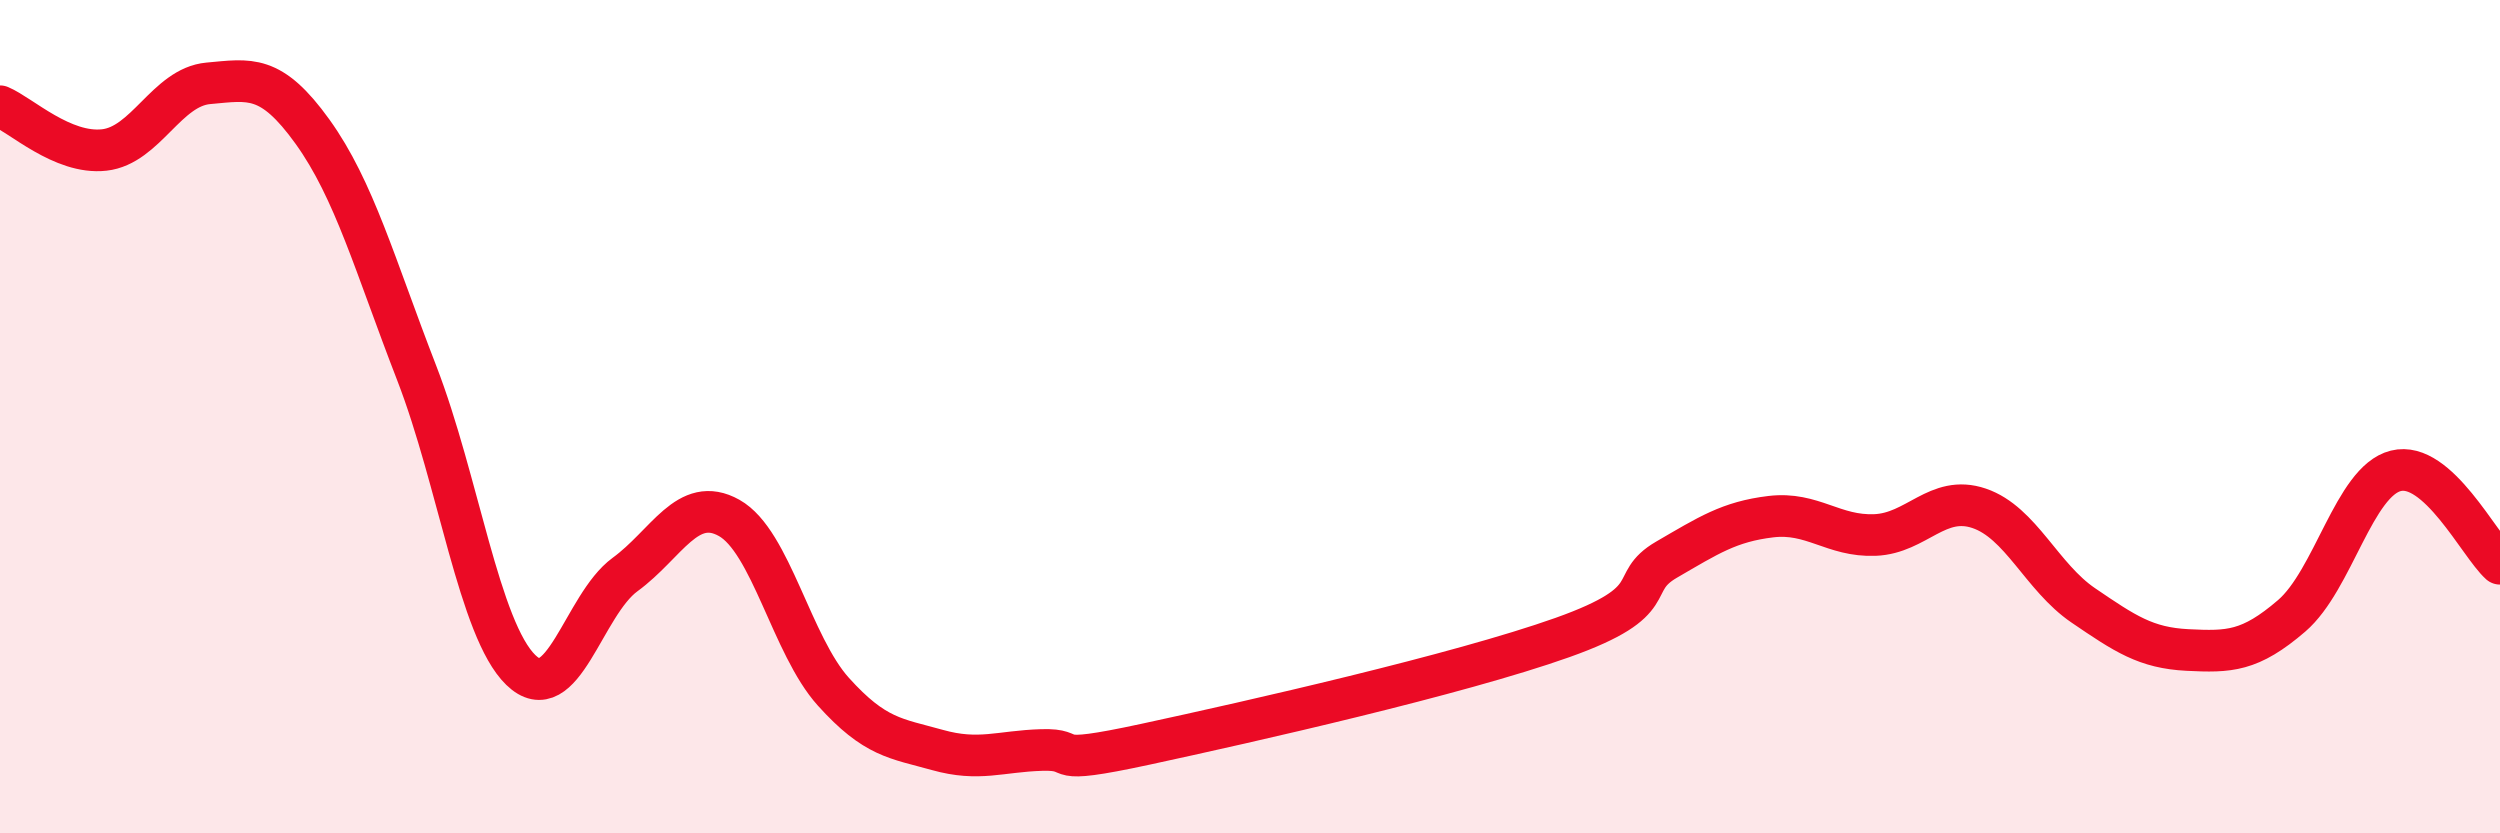
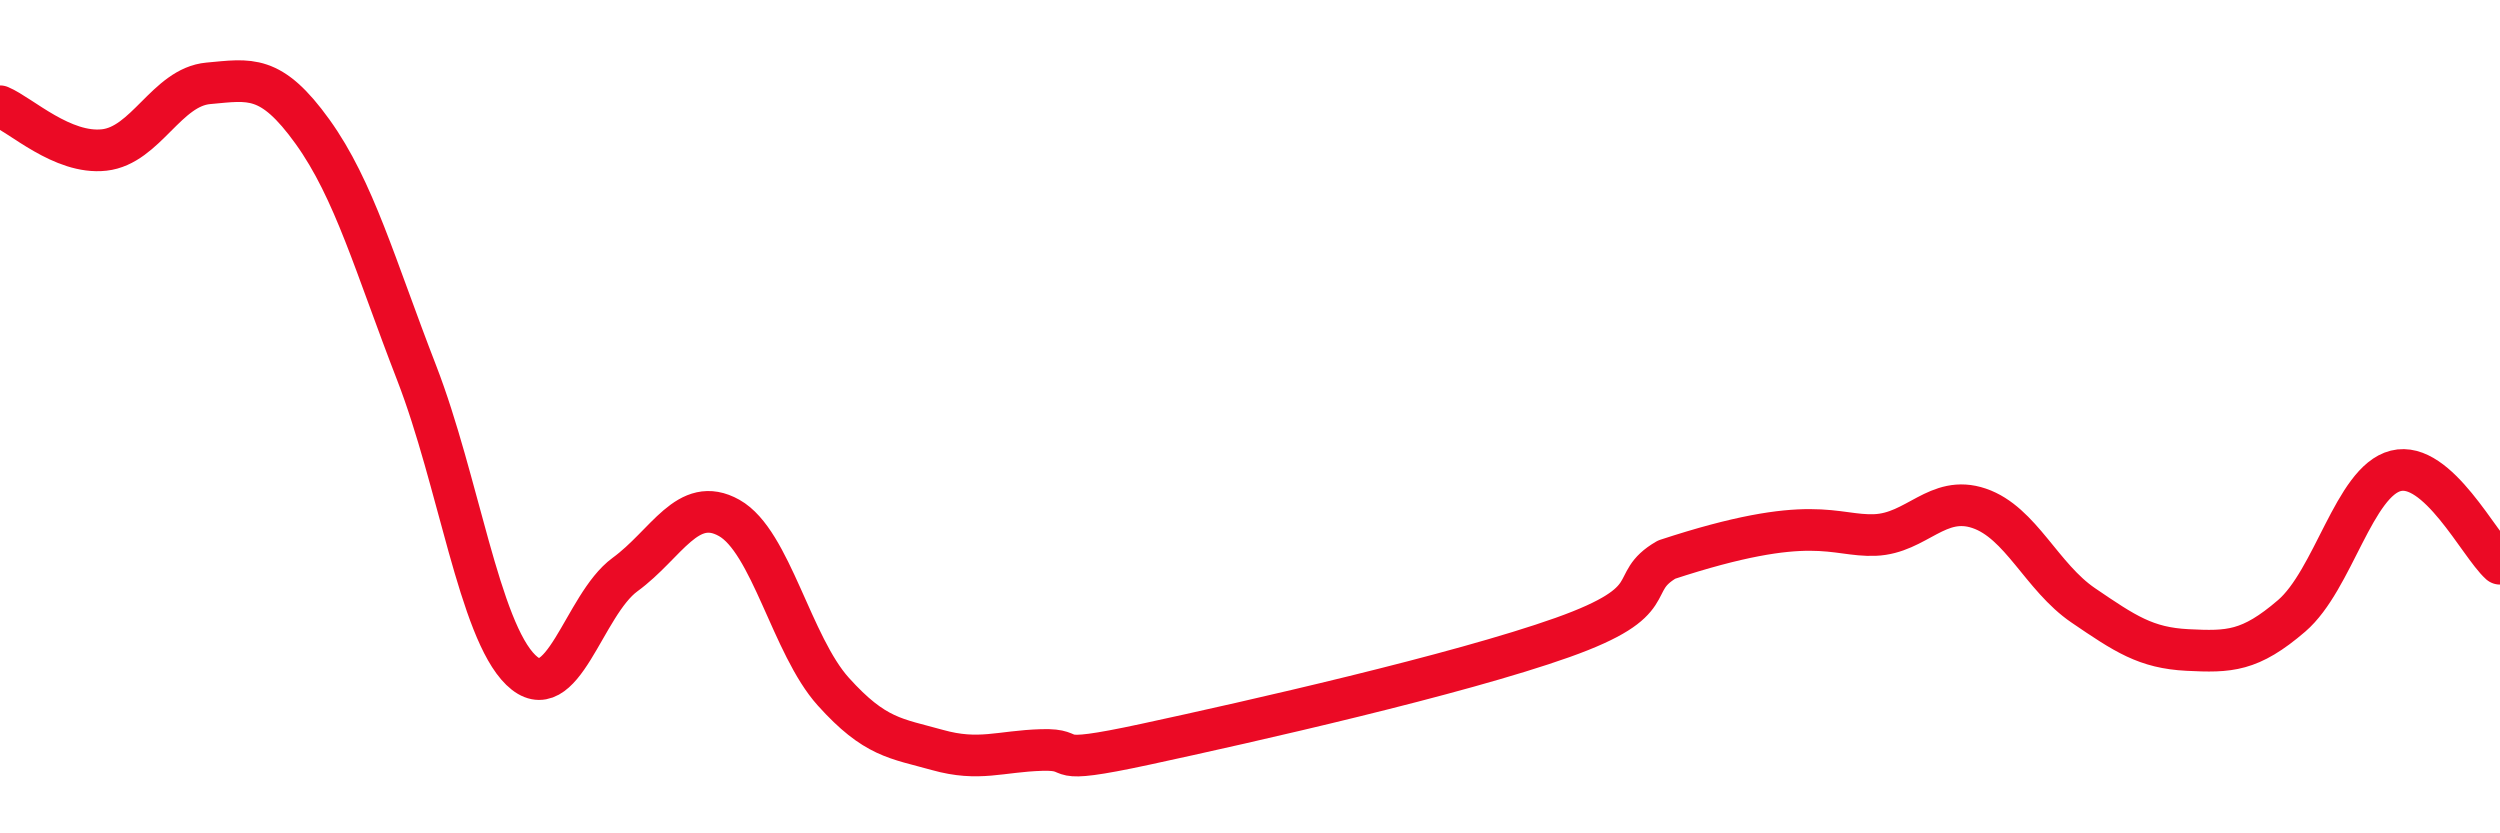
<svg xmlns="http://www.w3.org/2000/svg" width="60" height="20" viewBox="0 0 60 20">
-   <path d="M 0,2.55 C 0.5,2.76 1.5,3.71 2.5,3.6 C 3.5,3.49 4,2.09 5,2 C 6,1.91 6.5,1.77 7.5,3.16 C 8.5,4.55 9,6.37 10,8.95 C 11,11.53 11.5,15.11 12.5,16.08 C 13.5,17.05 14,14.52 15,13.79 C 16,13.06 16.5,11.87 17.5,12.43 C 18.5,12.99 19,15.49 20,16.6 C 21,17.71 21.5,17.72 22.5,18 C 23.5,18.28 24,18.03 25,18 C 26,17.97 25,18.4 27.5,17.86 C 30,17.32 35,16.19 37.5,15.3 C 40,14.41 39,14.01 40,13.43 C 41,12.85 41.5,12.52 42.5,12.4 C 43.5,12.28 44,12.88 45,12.84 C 46,12.8 46.5,11.86 47.5,12.2 C 48.5,12.54 49,13.85 50,14.53 C 51,15.21 51.5,15.55 52.5,15.6 C 53.5,15.65 54,15.64 55,14.78 C 56,13.92 56.5,11.55 57.5,11.3 C 58.5,11.05 59.5,13.08 60,13.53L60 20L0 20Z" fill="#EB0A25" opacity="0.1" stroke-linecap="round" stroke-linejoin="round" />
-   <path d="M 0,2.55 C 0.5,2.76 1.5,3.71 2.5,3.6 C 3.5,3.49 4,2.09 5,2 C 6,1.91 6.5,1.77 7.5,3.16 C 8.5,4.55 9,6.37 10,8.95 C 11,11.53 11.5,15.11 12.5,16.08 C 13.5,17.05 14,14.52 15,13.79 C 16,13.06 16.5,11.87 17.5,12.43 C 18.5,12.99 19,15.49 20,16.6 C 21,17.71 21.5,17.72 22.5,18 C 23.5,18.28 24,18.03 25,18 C 26,17.97 25,18.4 27.5,17.86 C 30,17.32 35,16.19 37.5,15.3 C 40,14.41 39,14.01 40,13.43 C 41,12.85 41.5,12.52 42.5,12.4 C 43.5,12.28 44,12.88 45,12.84 C 46,12.8 46.5,11.86 47.5,12.2 C 48.5,12.54 49,13.85 50,14.53 C 51,15.21 51.5,15.55 52.5,15.6 C 53.5,15.65 54,15.64 55,14.78 C 56,13.92 56.5,11.55 57.5,11.3 C 58.5,11.05 59.5,13.08 60,13.53" stroke="#EB0A25" stroke-width="1" fill="none" stroke-linecap="round" stroke-linejoin="round" />
+   <path d="M 0,2.55 C 0.5,2.76 1.5,3.71 2.5,3.6 C 3.5,3.49 4,2.09 5,2 C 6,1.91 6.5,1.77 7.5,3.16 C 8.5,4.55 9,6.37 10,8.95 C 11,11.53 11.5,15.11 12.5,16.08 C 13.5,17.05 14,14.52 15,13.79 C 16,13.06 16.5,11.87 17.5,12.43 C 18.5,12.99 19,15.49 20,16.6 C 21,17.71 21.5,17.72 22.5,18 C 23.5,18.28 24,18.03 25,18 C 26,17.97 25,18.4 27.5,17.86 C 30,17.32 35,16.19 37.5,15.3 C 40,14.41 39,14.01 40,13.43 C 43.5,12.28 44,12.88 45,12.84 C 46,12.8 46.5,11.86 47.5,12.2 C 48.5,12.54 49,13.85 50,14.53 C 51,15.21 51.5,15.55 52.5,15.6 C 53.5,15.65 54,15.64 55,14.78 C 56,13.92 56.5,11.55 57.5,11.3 C 58.5,11.05 59.5,13.08 60,13.53" stroke="#EB0A25" stroke-width="1" fill="none" stroke-linecap="round" stroke-linejoin="round" />
</svg>